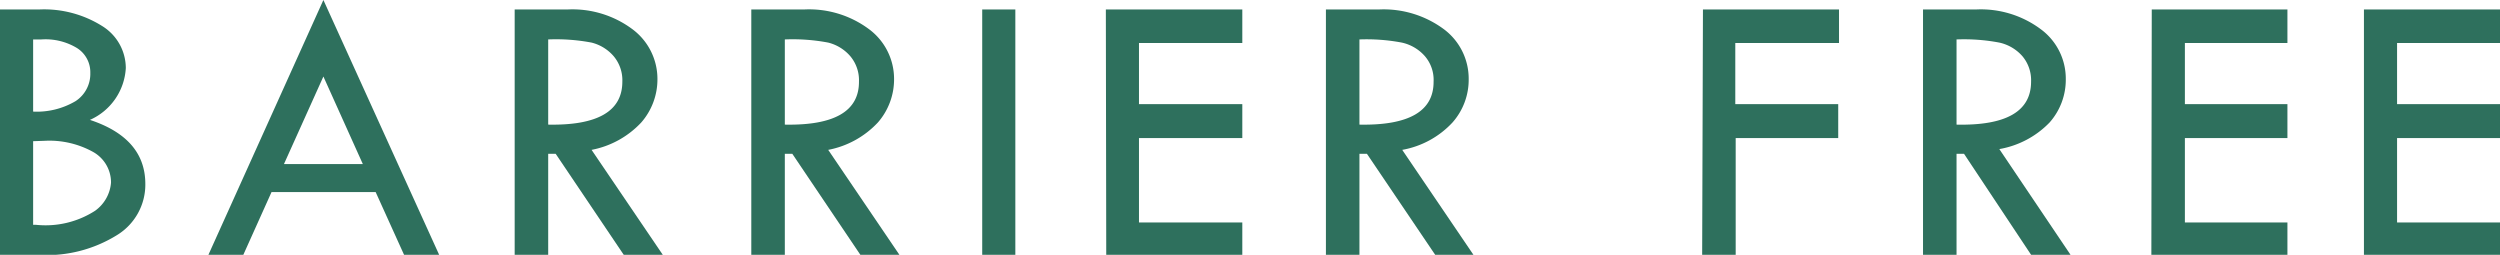
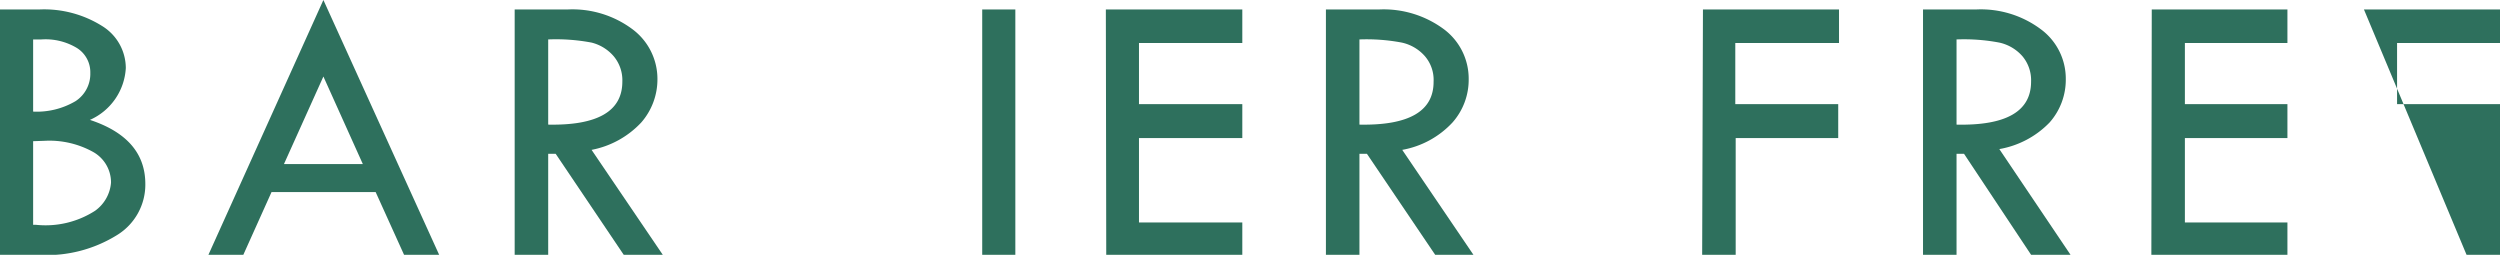
<svg xmlns="http://www.w3.org/2000/svg" width="126.78" height="12.92" viewBox="0 0 126.78 12.92">
  <defs>
    <style>.cls-1{fill:#2e705d;}</style>
  </defs>
  <g id="レイヤー_2" data-name="レイヤー 2">
    <g id="レイヤー_1-2" data-name="レイヤー 1">
      <path class="cls-1" d="M0,.48H2a5.53,5.53,0,0,1,3.18.84A2.51,2.51,0,0,1,6.38,3.45,3.06,3.06,0,0,1,4.56,6.08c1.88.62,2.81,1.71,2.81,3.25a3,3,0,0,1-1.45,2.6,6.76,6.76,0,0,1-3.88,1H0ZM1.68,2V5.66a3.87,3.87,0,0,0,2.15-.53A1.65,1.65,0,0,0,4.58,3.7a1.45,1.45,0,0,0-.67-1.26A3.08,3.08,0,0,0,2.1,2Zm0,5.16V11.4h.14a4.64,4.64,0,0,0,3-.71,1.94,1.94,0,0,0,.81-1.43,1.77,1.77,0,0,0-.9-1.55,4.57,4.57,0,0,0-2.46-.57Z" />
      <path class="cls-1" d="M16.4,0l5.87,12.92H20.49L19.05,9.74H13.77l-1.43,3.18H10.57Zm0,3.88-2,4.44h4Z" />
      <path class="cls-1" d="M26.1.48h2.69a5.09,5.09,0,0,1,3.28,1A3.14,3.14,0,0,1,33.34,4a3.32,3.32,0,0,1-.82,2.21A4.64,4.64,0,0,1,30,7.6l3.61,5.32H31.63L28.18,7.8H27.8v5.12H26.1ZM27.8,2V6.32q3.76.07,3.76-2.18a1.89,1.89,0,0,0-.44-1.29A2.17,2.17,0,0,0,30,2.16,9.68,9.68,0,0,0,27.8,2Z" />
-       <path class="cls-1" d="M38.1.48h2.69a5.09,5.09,0,0,1,3.28,1A3.14,3.14,0,0,1,45.34,4a3.32,3.32,0,0,1-.82,2.21A4.64,4.64,0,0,1,42,7.6l3.61,5.32H43.63L40.18,7.8H39.8v5.12H38.1ZM39.8,2V6.32q3.77.07,3.76-2.18a1.89,1.89,0,0,0-.44-1.29A2.17,2.17,0,0,0,42,2.16,9.68,9.68,0,0,0,39.8,2Z" />
      <path class="cls-1" d="M49.81.48h1.68V12.92H49.81Z" />
      <path class="cls-1" d="M56.08.48H63v1.7H57.76v3.1H63V7H57.76v4.28H63v1.68h-6.9Z" />
      <path class="cls-1" d="M67.24.48h2.7a5.13,5.13,0,0,1,3.28,1A3.13,3.13,0,0,1,74.48,4a3.27,3.27,0,0,1-.82,2.21A4.57,4.57,0,0,1,71.11,7.6l3.61,5.32H72.78L69.32,7.8h-.38v5.12h-1.7ZM68.94,2V6.32q3.77.07,3.76-2.18a1.84,1.84,0,0,0-.44-1.29,2.17,2.17,0,0,0-1.17-.69A9.62,9.62,0,0,0,68.94,2Z" />
      <path class="cls-1" d="M86.36.48h6.9v1.7H88v3.1h5.22V7h-5.2v6h-1.7Z" />
      <path class="cls-1" d="M97.52.48h2.7a5.08,5.08,0,0,1,3.27,1A3.11,3.11,0,0,1,104.76,4a3.27,3.27,0,0,1-.82,2.21,4.64,4.64,0,0,1-2.55,1.35L105,12.92h-2L99.6,7.8h-.38v5.12h-1.7ZM99.22,2V6.32Q103,6.4,103,4.14a1.89,1.89,0,0,0-.44-1.29,2.17,2.17,0,0,0-1.17-.69A9.62,9.62,0,0,0,99.22,2Z" />
      <path class="cls-1" d="M109.12.48H116v1.7H110.8v3.1H116V7H110.8v4.28H116v1.68h-6.9Z" />
-       <path class="cls-1" d="M119.88.48h6.9v1.7h-5.22v3.1h5.22V7h-5.22v4.28h5.22v1.68h-6.9Z" />
+       <path class="cls-1" d="M119.88.48h6.9v1.7h-5.22v3.1h5.22V7v4.28h5.22v1.68h-6.9Z" />
    </g>
  </g>
</svg>